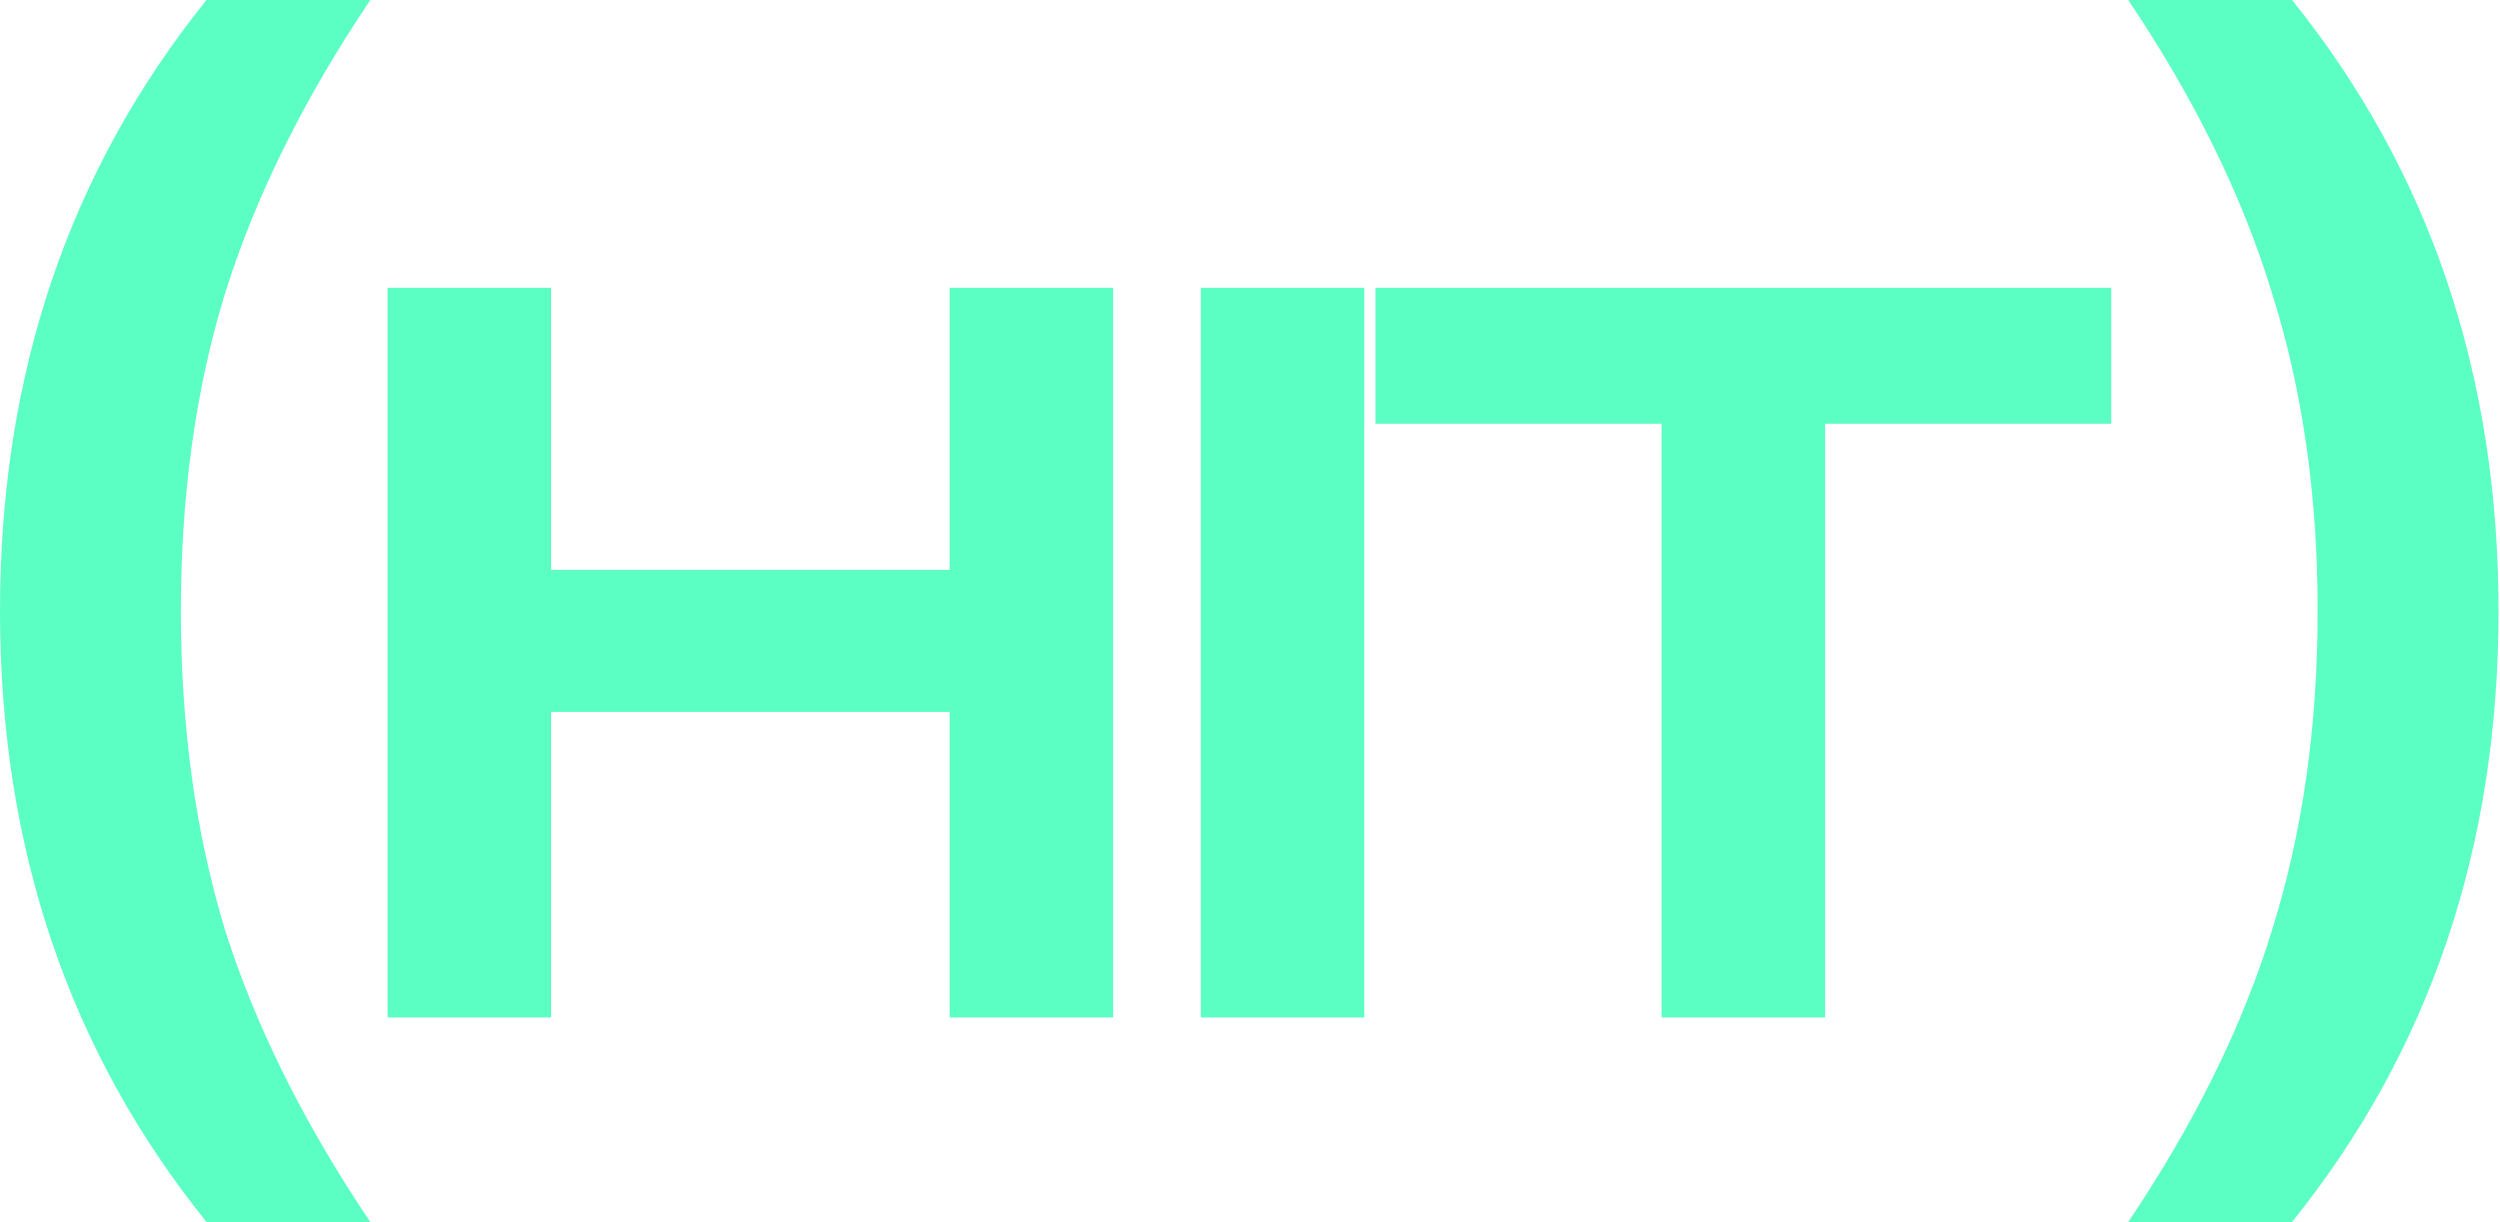
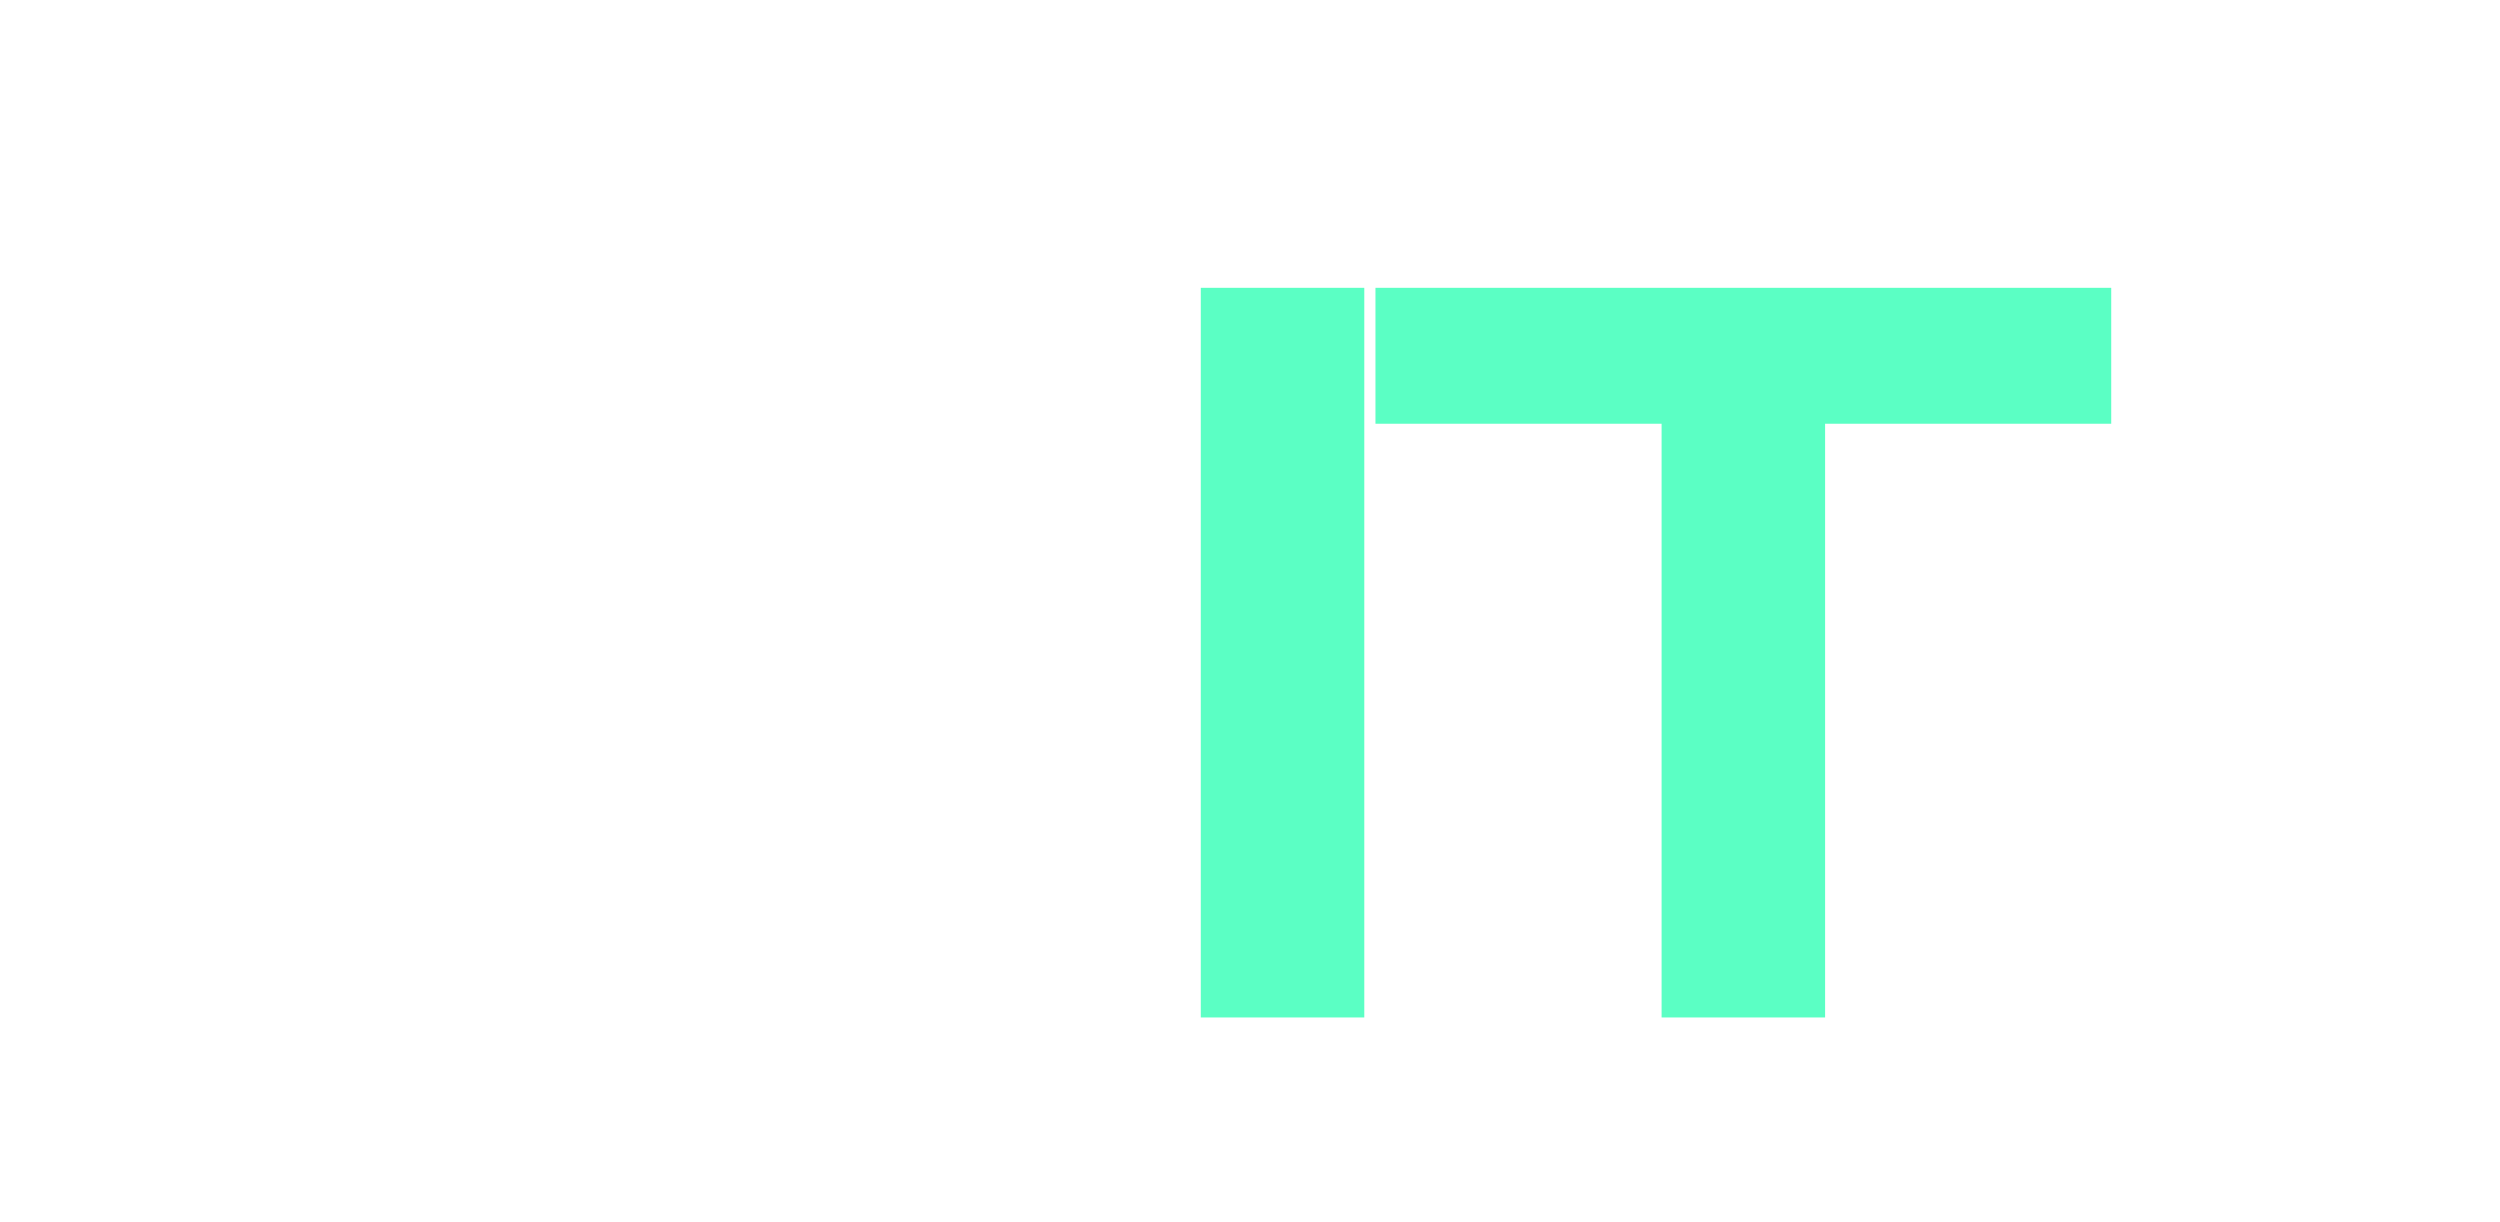
<svg xmlns="http://www.w3.org/2000/svg" width="491" height="240" viewBox="0 0 491 240" fill="none">
-   <path d="M417.982 240C431.036 220.606 440.453 201.492 446.234 182.657C452.202 163.636 455.185 142.751 455.185 120C455.185 97.249 452.202 76.457 446.234 57.622C440.453 38.601 431.036 19.394 417.982 0L450.15 0C477.19 33.566 490.71 73.566 490.71 120C490.71 166.434 477.19 206.434 450.15 240H417.982Z" fill="#5BFFC4" />
-   <path d="M40.559 240C13.52 206.434 0 166.434 0 120C0 73.566 13.52 33.566 40.559 0L72.727 0C59.674 19.394 50.163 38.601 44.196 57.622C38.415 76.457 35.525 97.249 35.525 120C35.525 142.751 38.415 163.636 44.196 182.657C50.163 201.492 59.674 220.606 72.727 240H40.559Z" fill="#5BFFC4" />
  <path d="M326.337 199.829V83.222H270.141V56.528H414.645V83.222H358.449V199.829H326.337Z" fill="#5BFFC4" />
  <path d="M235.834 199.829V56.528H267.946V199.829H235.834Z" fill="#5BFFC4" />
-   <path d="M186.513 199.829V139.819H108.239V199.829H76.127V56.528H108.239V111.922H186.513V56.528H218.625V199.829H186.513Z" fill="#5BFFC4" />
</svg>